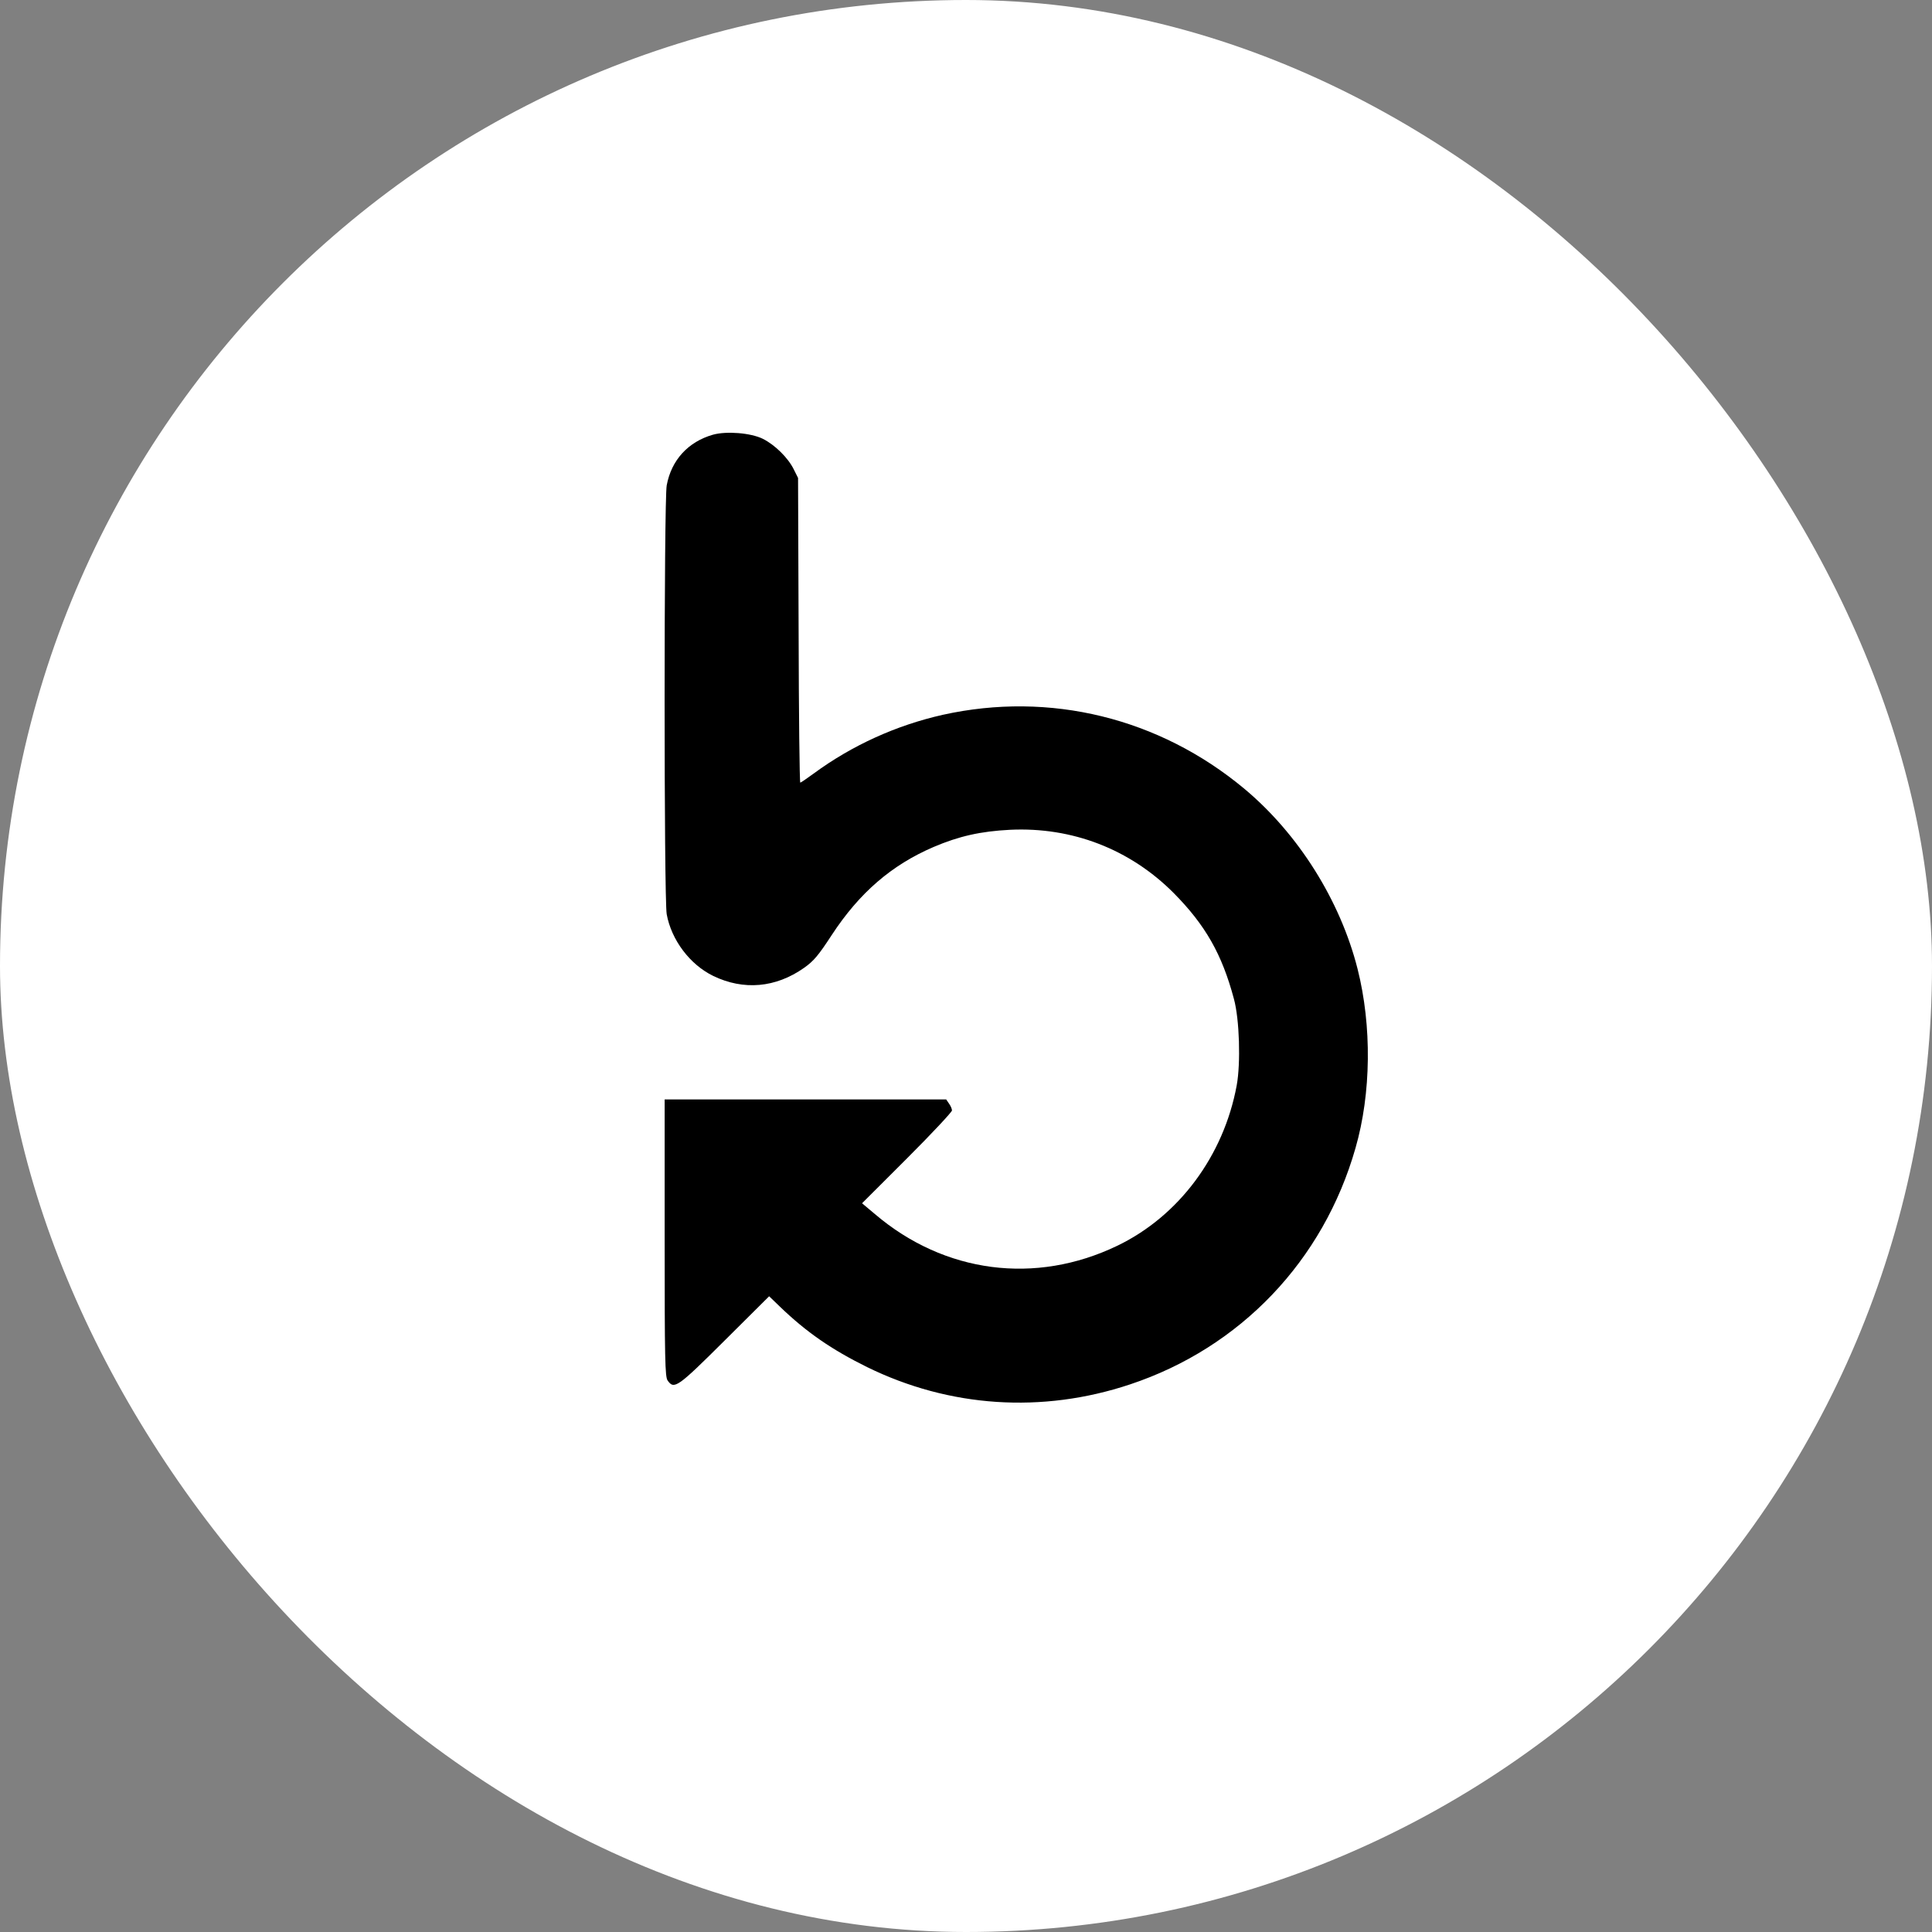
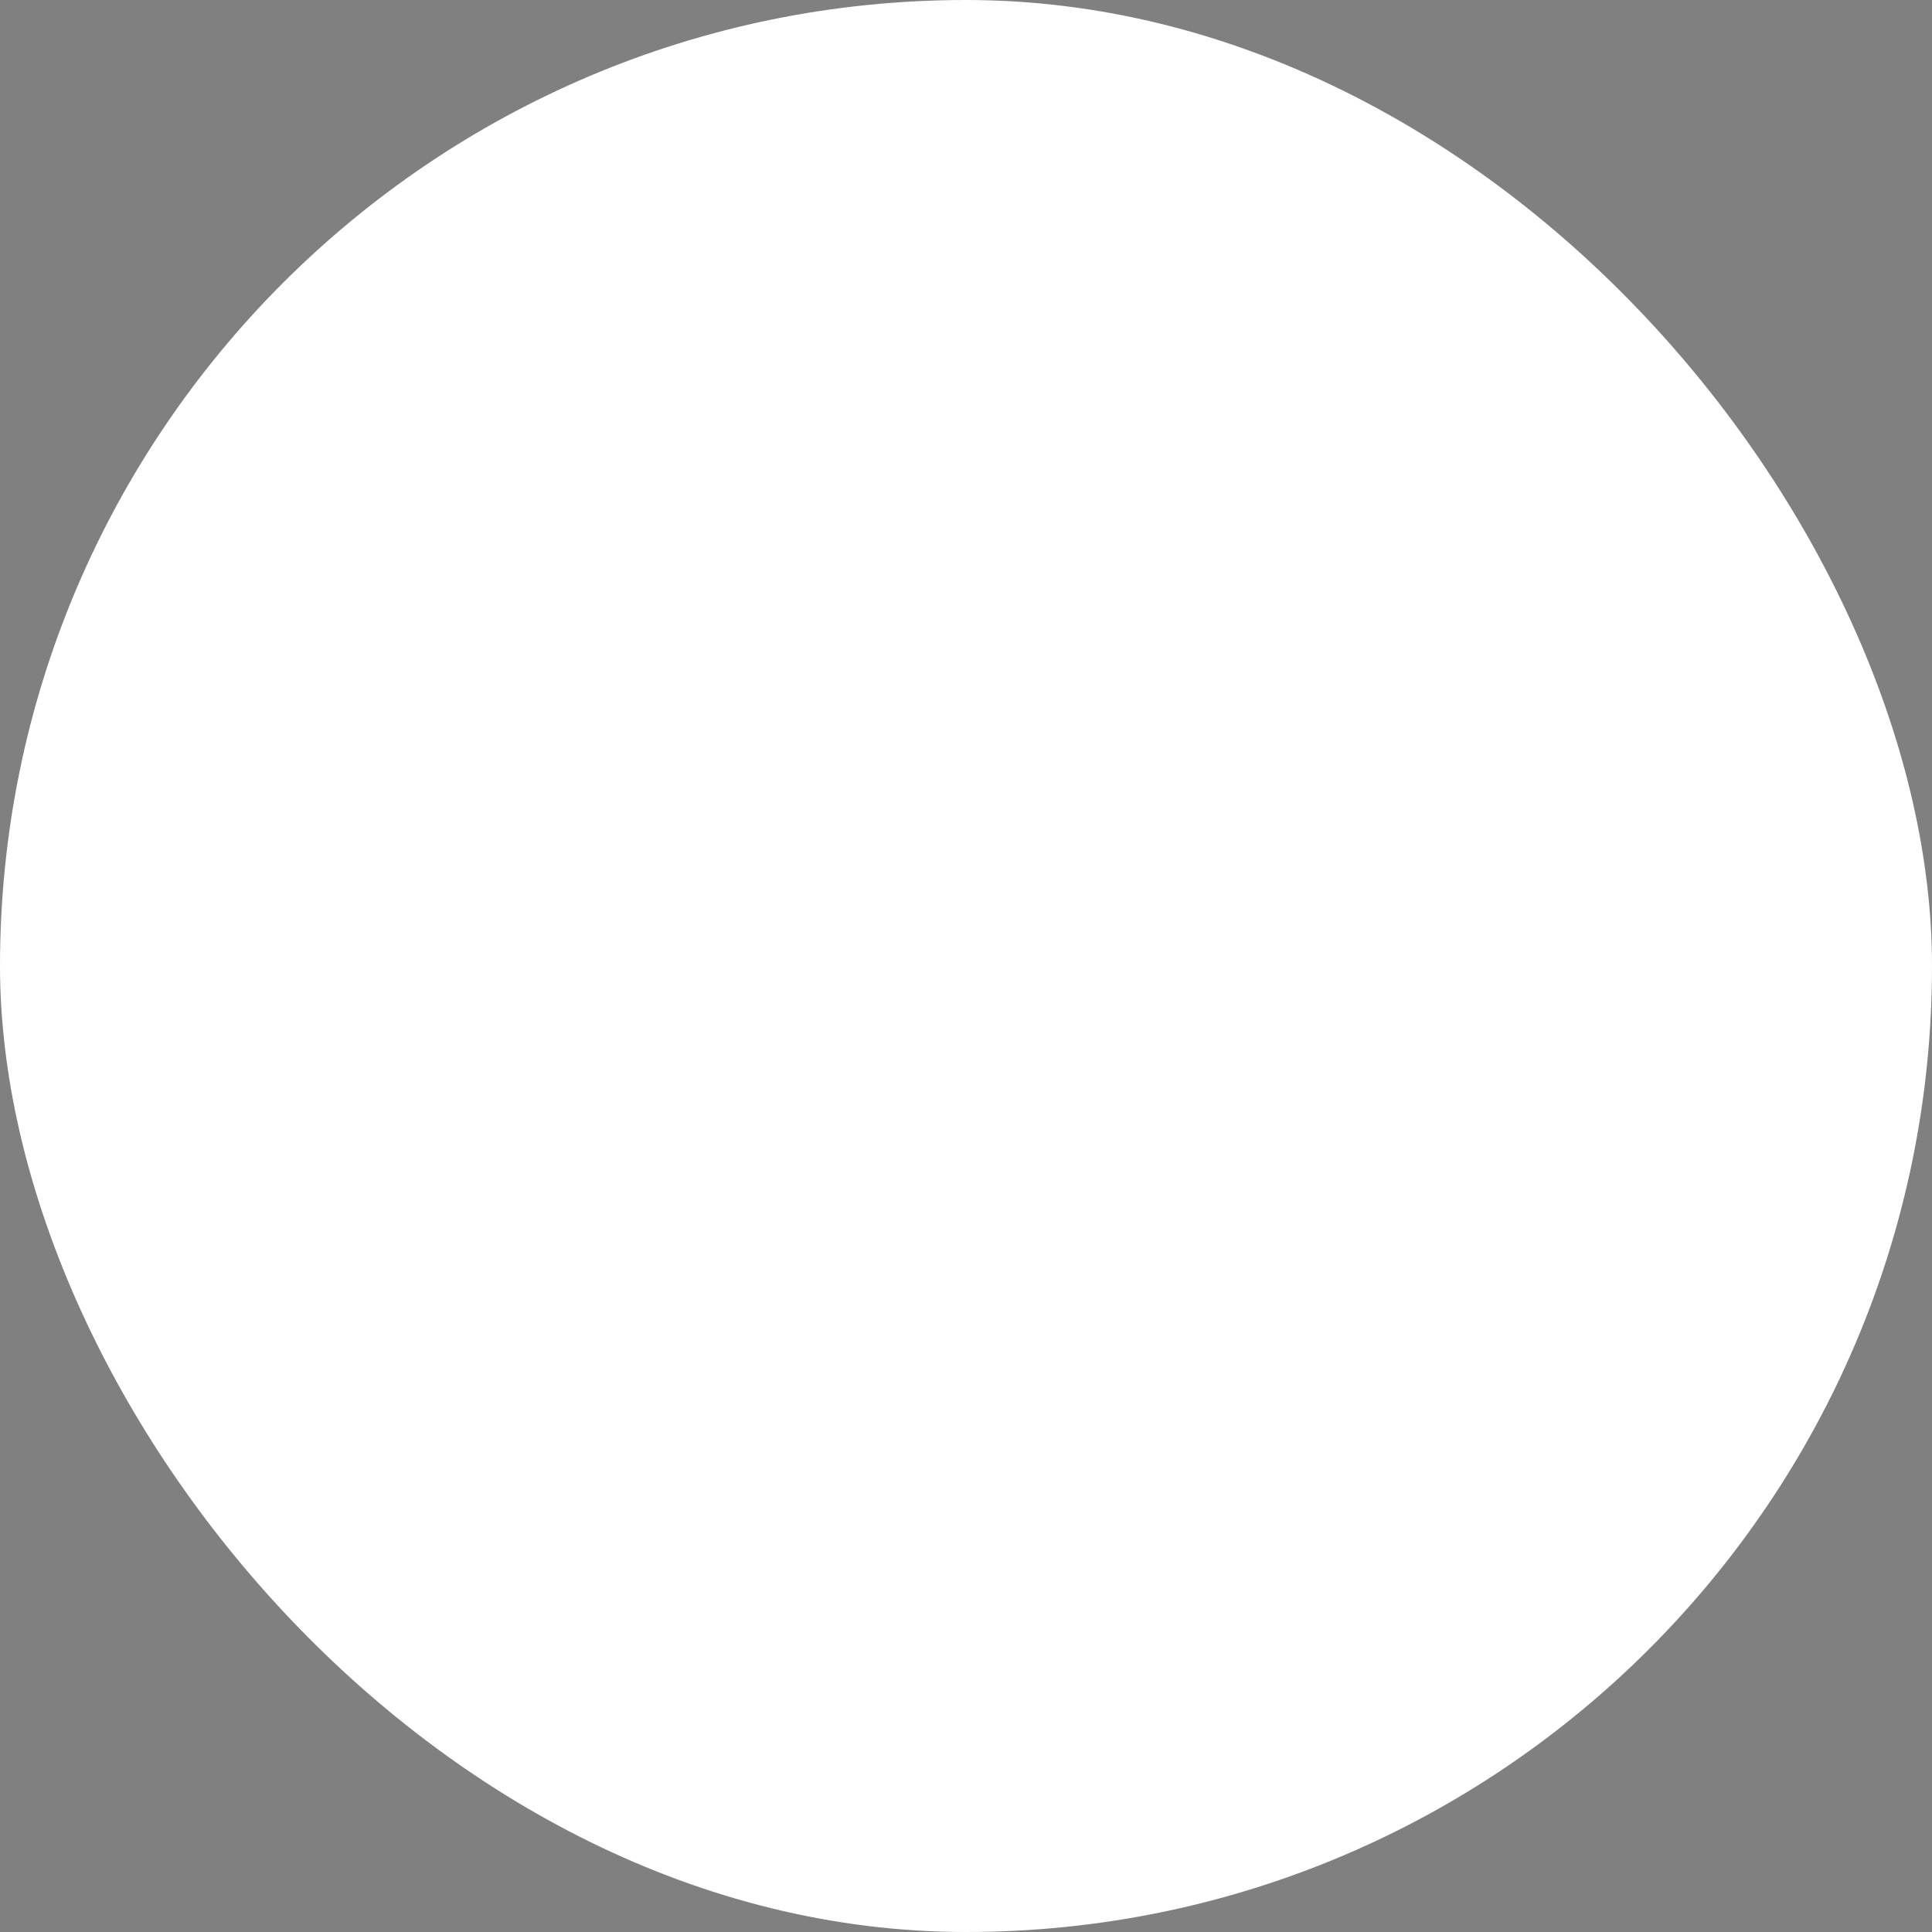
<svg xmlns="http://www.w3.org/2000/svg" width="1000" height="1000" viewBox="0 0 1000 1000" fill="none">
  <rect x="0" y="0" width="1000" height="1000" fill="#808080" stroke="none" />
  <rect width="1000" height="1000" rx="500" fill="white" />
-   <path d="M369.036 224.995C356.192 228.661 347.501 238.114 345.086 251.233C343.638 259.143 343.638 465.189 345.086 473.196C347.501 486.508 357.061 499.241 369.133 505.125C384.874 512.746 401.484 511.299 416.163 500.977C421.184 497.408 423.502 494.707 430.552 483.903C444.844 462.102 461.454 447.729 483.279 438.372C496.413 432.778 507.615 430.269 522.777 429.498C554.935 427.954 584.872 439.53 607.469 462.199C623.886 478.791 632.481 493.839 638.662 516.99C641.559 527.505 642.235 550.27 640.11 561.846C633.35 598.309 610.173 629.467 578.305 644.804C536.007 665.158 488.88 659.081 452.859 628.405L446.196 622.811L469.47 599.563C482.313 586.733 492.743 575.543 492.743 574.772C492.743 574 492.067 572.36 491.198 571.203L489.749 569.08H416.839H344.024V640.753C344.024 704.033 344.217 712.618 345.569 714.547C348.949 719.37 350.688 718.116 375.12 693.808L398.104 670.946L403.608 676.251C417.418 689.563 430.455 698.534 448.803 707.602C491.488 728.534 539.387 731.718 584.872 716.573C642.042 697.57 685.016 652.521 701.626 594.161C709.738 565.994 710.124 530.977 702.688 501.556C693.707 466.057 671.979 431.524 643.973 408.179C599.937 371.523 543.346 357.729 488.011 369.98C463.965 375.382 440.981 385.8 421.184 400.366C417.611 402.97 414.521 405.093 414.231 405.093C413.845 405.093 413.459 369.594 413.362 326.185L413.072 247.375L410.851 242.937C407.857 236.86 401.001 230.204 394.82 227.117C388.543 224.031 375.989 223.066 369.036 224.995Z" fill="black" />
</svg>